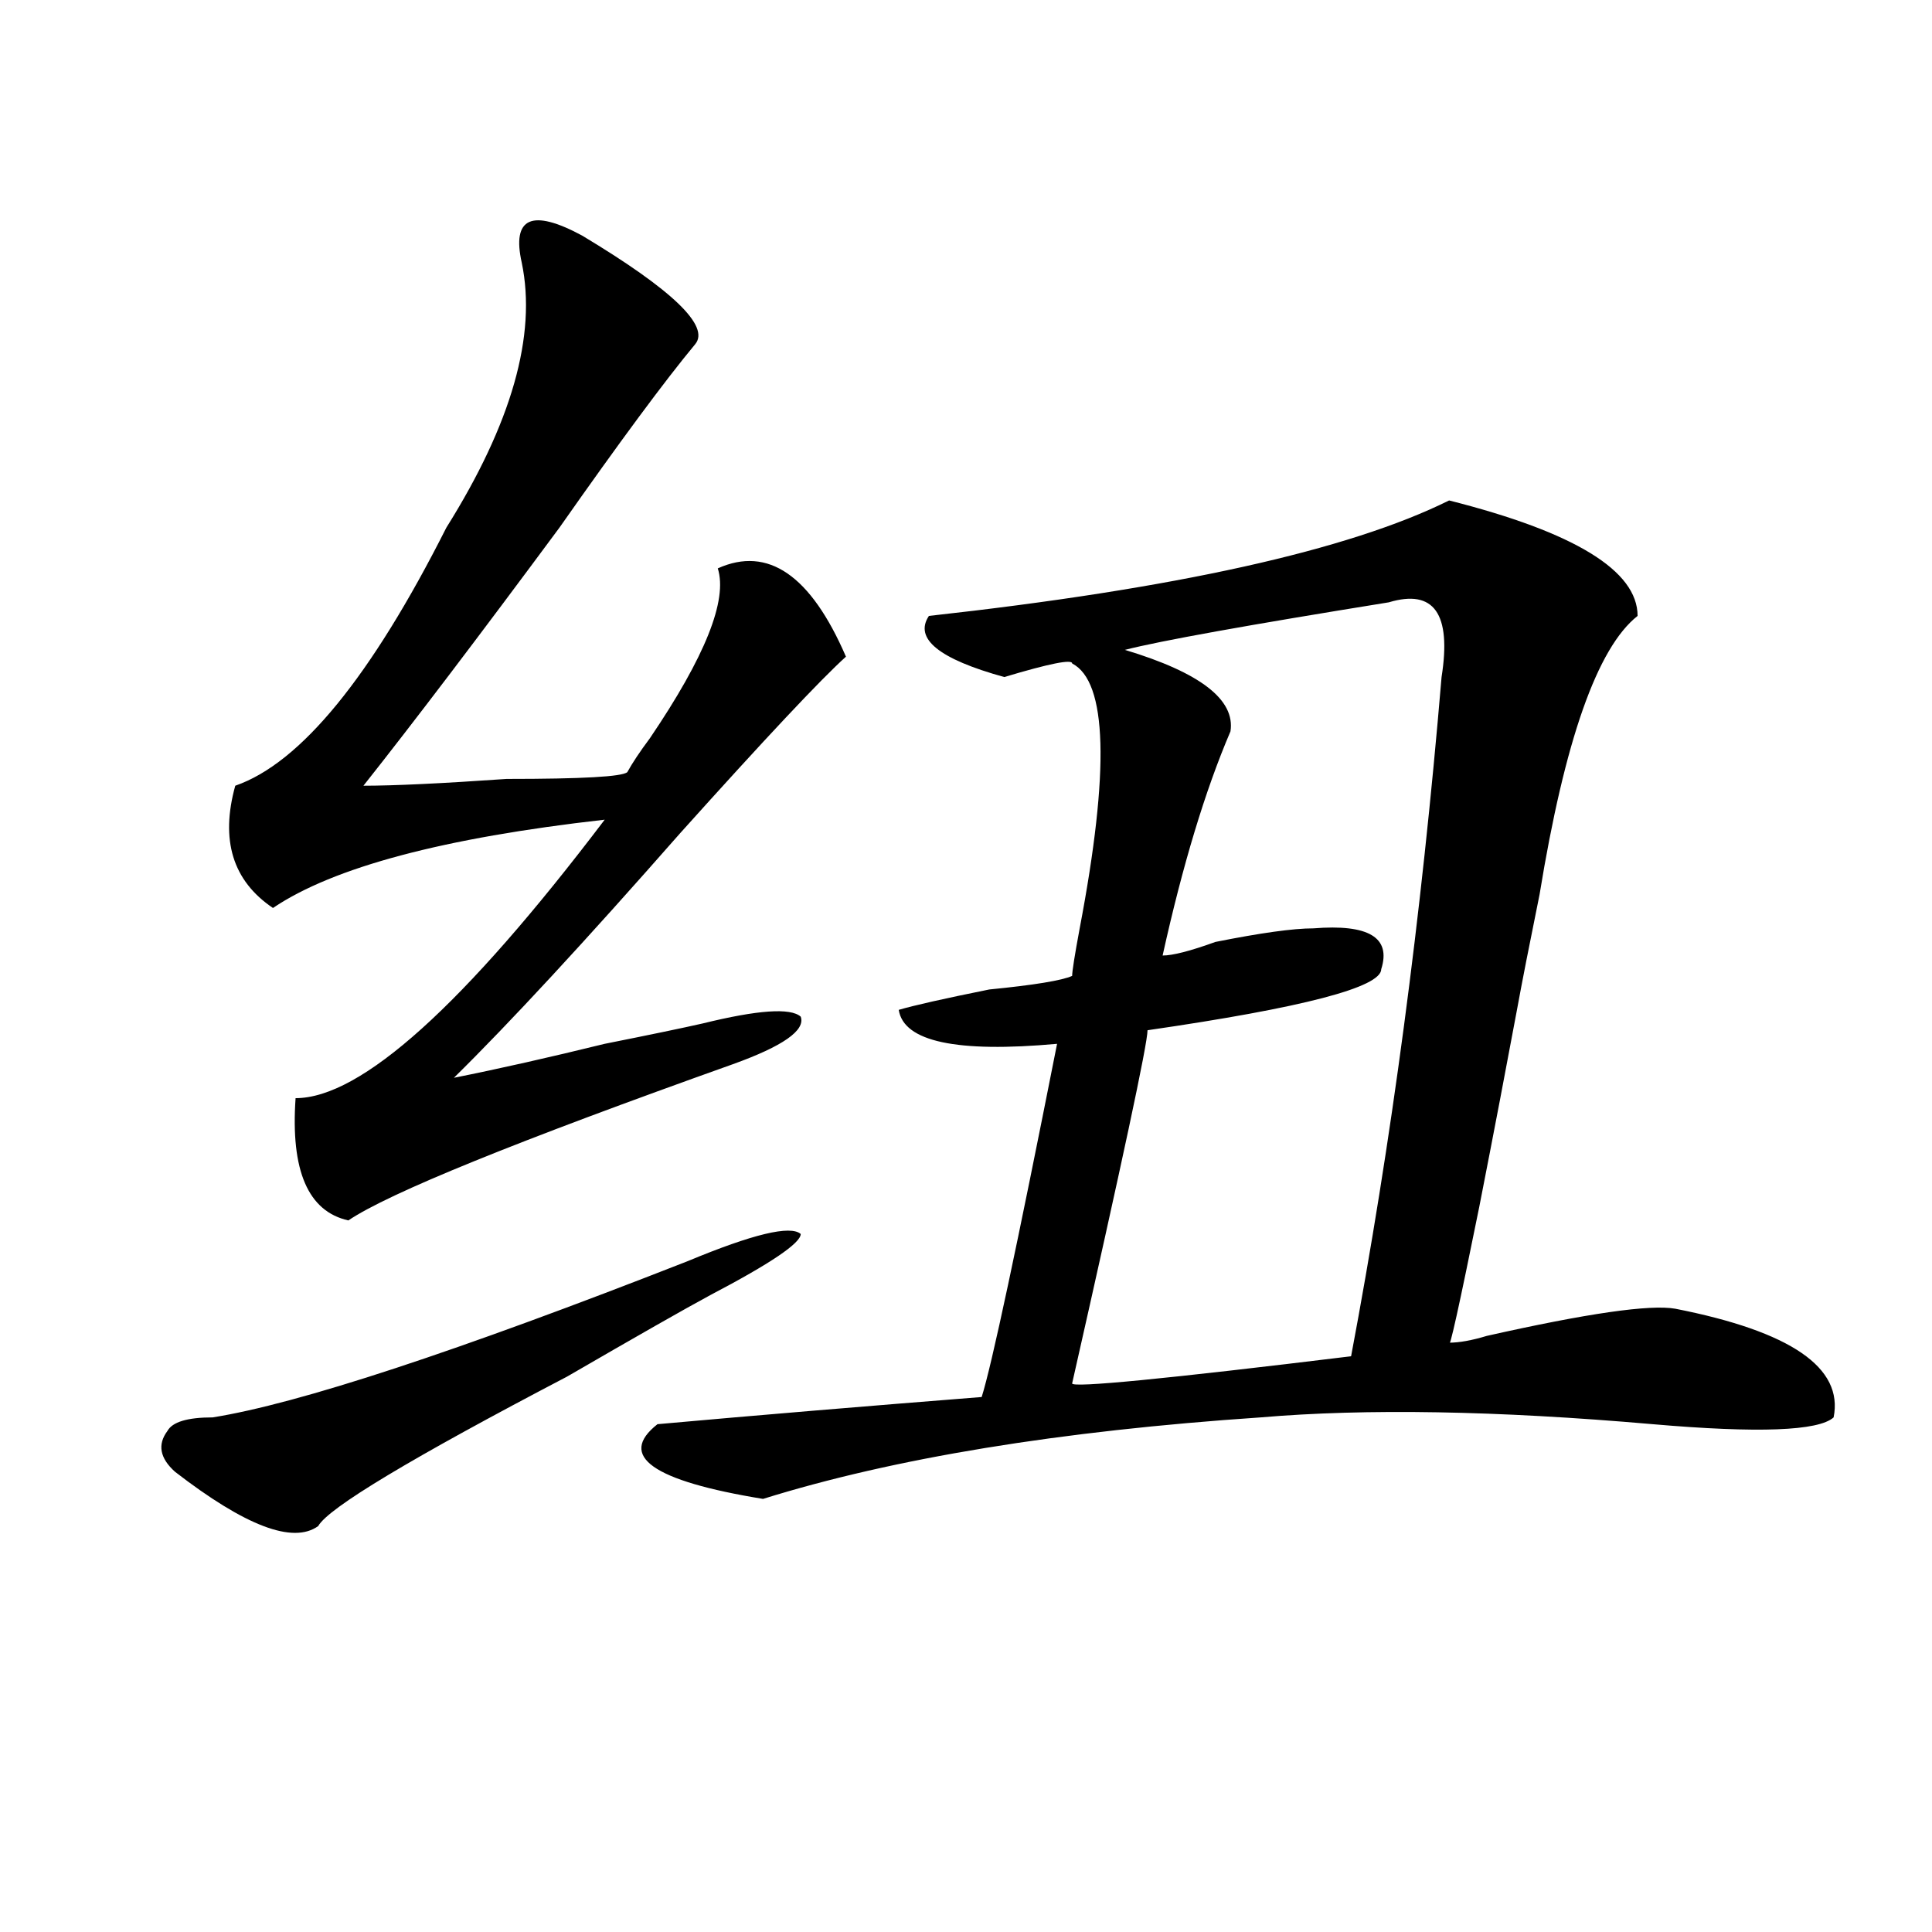
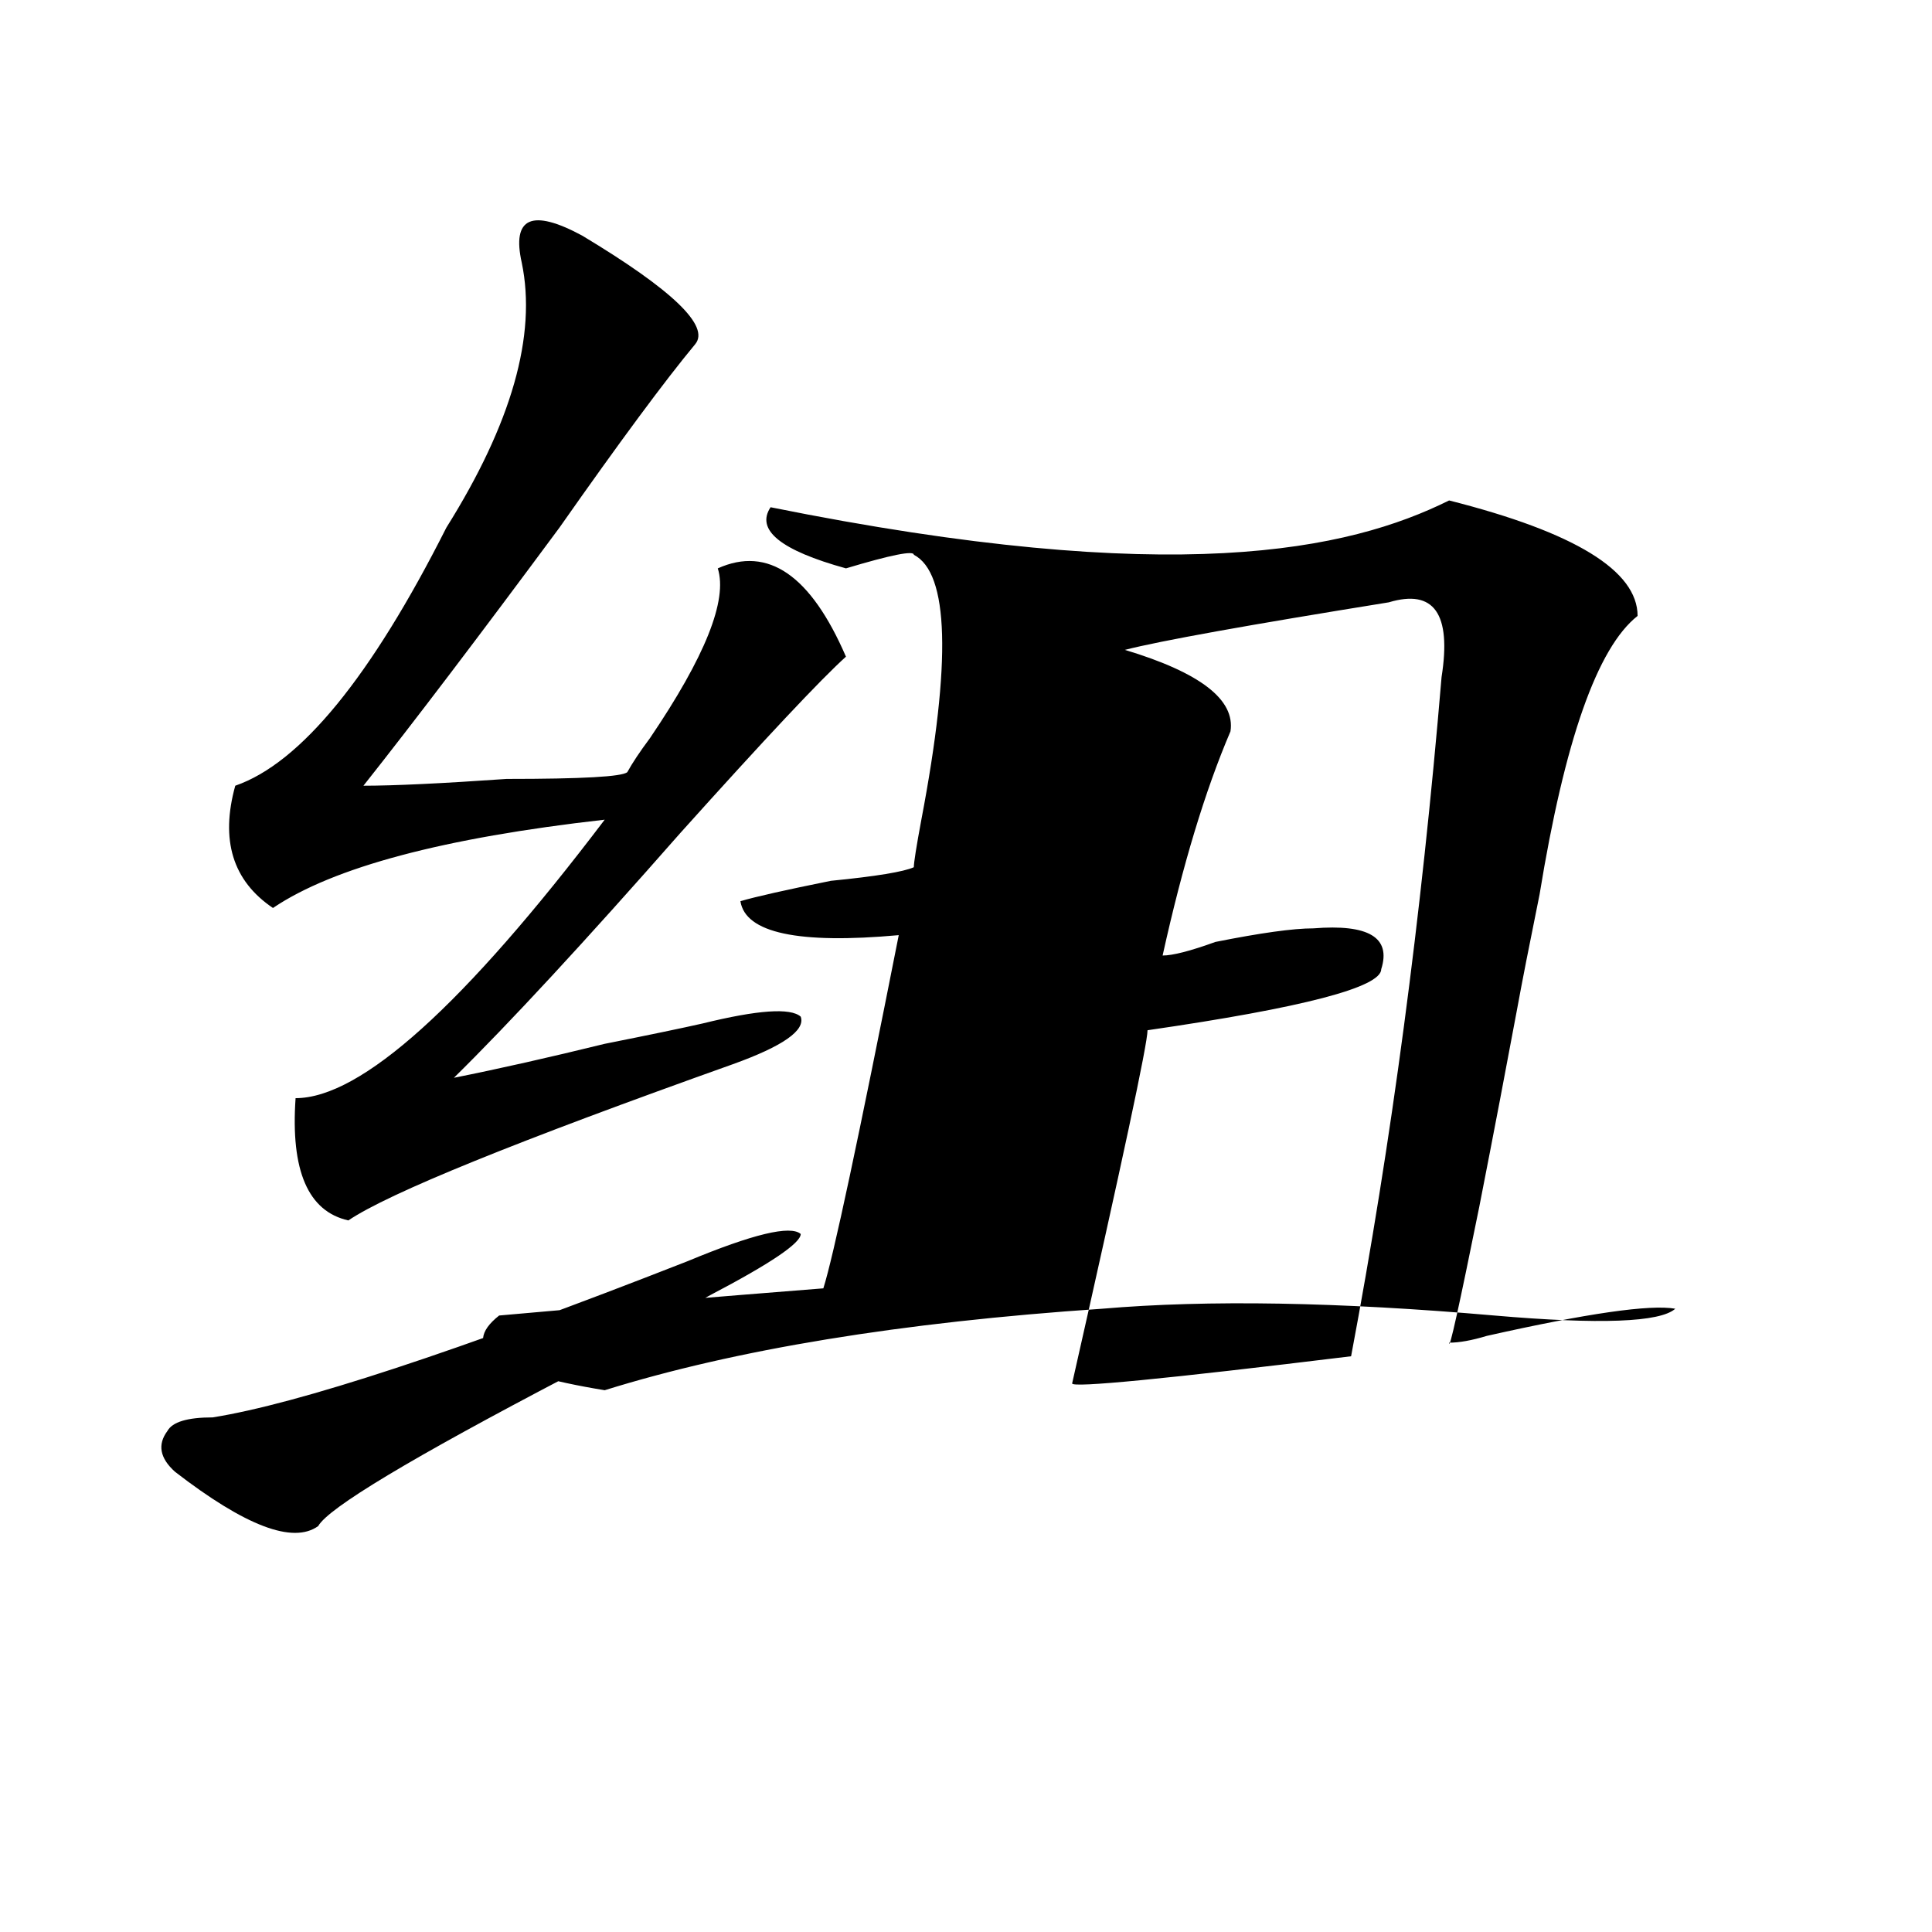
<svg xmlns="http://www.w3.org/2000/svg" version="1.1" id="图层_1" x="0px" y="0px" width="1000px" height="1000px" viewBox="0 0 1000 1000" enable-background="new 0 0 1000 1000" xml:space="preserve">
-   <path d="M110.07,733.641c44.206-7.031,126.155-33.947,245.848-80.859c33.779-14.063,53.291-18.731,58.535-14.063  c0,4.725-15.609,15.271-46.828,31.641c-13.049,7.031-37.743,21.094-74.145,42.188c-80.669,42.188-123.595,68.006-128.777,77.344  c-13.049,9.394-37.743,0-74.145-28.125c-7.805-7.031-9.146-14.063-3.902-21.094C89.217,736.003,97.021,733.641,110.07,733.641z   M301.285,121.922c46.828,28.125,66.34,46.912,58.535,56.25c-15.609,18.787-39.023,50.428-70.242,94.922  c-41.646,56.25-75.486,100.8-101.461,133.594c15.609,0,40.304-1.153,74.145-3.516c39.023,0,59.815-1.153,62.438-3.516  c2.561-4.669,6.463-10.547,11.707-17.578c28.597-42.188,40.304-71.466,35.121-87.891c25.975-11.7,48.108,3.516,66.34,45.703  c-13.049,11.756-41.646,42.188-85.852,91.406c-49.45,56.25-88.474,98.438-117.07,126.563c23.414-4.669,49.389-10.547,78.047-17.578  c23.414-4.669,40.304-8.185,50.73-10.547c28.597-7.031,45.486-8.185,50.73-3.516c2.561,7.031-9.146,15.271-35.121,24.609  c-111.888,39.881-178.228,66.797-199.02,80.859c-20.854-4.669-29.938-25.763-27.316-63.281c33.779,0,87.132-48.01,159.996-144.141  c-83.291,9.394-140.484,24.609-171.703,45.703c-20.854-14.063-27.316-35.156-19.512-63.281  c33.779-11.7,70.242-56.25,109.266-133.594c33.779-53.888,46.828-99.591,39.023-137.109c-2.622-11.7-1.342-18.731,3.902-21.094  C279.151,112.584,288.236,114.891,301.285,121.922z M750.055,259.031c64.998,16.425,97.559,36.365,97.559,59.766  c-20.854,16.425-37.743,64.49-50.73,144.141c-5.244,25.818-9.146,45.703-11.707,59.766c-5.244,28.125-11.707,62.128-19.512,101.953  c-10.427,51.581-15.609,75.037-15.609,70.313c5.183,0,11.707-1.153,19.512-3.516c52.011-11.7,84.51-16.369,97.559-14.063  c59.815,11.756,87.132,30.487,81.949,56.25c-7.805,7.031-39.023,8.24-93.656,3.516c-80.669-7.031-148.289-8.185-202.922-3.516  c-104.083,7.031-189.935,21.094-257.555,42.188c-57.255-9.338-75.486-22.247-54.633-38.672  c52.011-4.669,107.924-9.338,167.801-14.063c5.183-16.369,18.17-77.344,39.023-182.813c-52.072,4.725-79.389-1.153-81.949-17.578  c7.805-2.307,23.414-5.822,46.828-10.547c23.414-2.307,37.682-4.669,42.926-7.031c0-2.307,1.28-10.547,3.902-24.609  c15.609-82.013,14.268-127.716-3.902-137.109c0-2.307-11.707,0-35.121,7.031c-33.841-9.338-46.828-19.885-39.023-31.641  C608.229,304.734,697.982,284.85,750.055,259.031z M718.836,311.766c-72.864,11.756-118.412,19.94-136.582,24.609  c39.023,11.756,57.193,25.818,54.633,42.188c-13.049,30.487-24.756,69.159-35.121,116.016c5.183,0,14.268-2.307,27.316-7.031  c23.414-4.669,40.304-7.031,50.73-7.031c28.597-2.307,40.304,4.725,35.121,21.094c0,9.394-40.365,19.94-120.973,31.641  c0,7.031-13.049,68.006-39.023,182.813c0,2.362,48.108-2.307,144.387-14.063c20.792-110.138,36.401-227.307,46.828-351.563  C751.335,317.644,742.25,304.734,718.836,311.766z" />
+   <path d="M110.07,733.641c44.206-7.031,126.155-33.947,245.848-80.859c33.779-14.063,53.291-18.731,58.535-14.063  c0,4.725-15.609,15.271-46.828,31.641c-13.049,7.031-37.743,21.094-74.145,42.188c-80.669,42.188-123.595,68.006-128.777,77.344  c-13.049,9.394-37.743,0-74.145-28.125c-7.805-7.031-9.146-14.063-3.902-21.094C89.217,736.003,97.021,733.641,110.07,733.641z   M301.285,121.922c46.828,28.125,66.34,46.912,58.535,56.25c-15.609,18.787-39.023,50.428-70.242,94.922  c-41.646,56.25-75.486,100.8-101.461,133.594c15.609,0,40.304-1.153,74.145-3.516c39.023,0,59.815-1.153,62.438-3.516  c2.561-4.669,6.463-10.547,11.707-17.578c28.597-42.188,40.304-71.466,35.121-87.891c25.975-11.7,48.108,3.516,66.34,45.703  c-13.049,11.756-41.646,42.188-85.852,91.406c-49.45,56.25-88.474,98.438-117.07,126.563c23.414-4.669,49.389-10.547,78.047-17.578  c23.414-4.669,40.304-8.185,50.73-10.547c28.597-7.031,45.486-8.185,50.73-3.516c2.561,7.031-9.146,15.271-35.121,24.609  c-111.888,39.881-178.228,66.797-199.02,80.859c-20.854-4.669-29.938-25.763-27.316-63.281c33.779,0,87.132-48.01,159.996-144.141  c-83.291,9.394-140.484,24.609-171.703,45.703c-20.854-14.063-27.316-35.156-19.512-63.281  c33.779-11.7,70.242-56.25,109.266-133.594c33.779-53.888,46.828-99.591,39.023-137.109c-2.622-11.7-1.342-18.731,3.902-21.094  C279.151,112.584,288.236,114.891,301.285,121.922z M750.055,259.031c64.998,16.425,97.559,36.365,97.559,59.766  c-20.854,16.425-37.743,64.49-50.73,144.141c-5.244,25.818-9.146,45.703-11.707,59.766c-5.244,28.125-11.707,62.128-19.512,101.953  c-10.427,51.581-15.609,75.037-15.609,70.313c5.183,0,11.707-1.153,19.512-3.516c52.011-11.7,84.51-16.369,97.559-14.063  c-7.805,7.031-39.023,8.24-93.656,3.516c-80.669-7.031-148.289-8.185-202.922-3.516  c-104.083,7.031-189.935,21.094-257.555,42.188c-57.255-9.338-75.486-22.247-54.633-38.672  c52.011-4.669,107.924-9.338,167.801-14.063c5.183-16.369,18.17-77.344,39.023-182.813c-52.072,4.725-79.389-1.153-81.949-17.578  c7.805-2.307,23.414-5.822,46.828-10.547c23.414-2.307,37.682-4.669,42.926-7.031c0-2.307,1.28-10.547,3.902-24.609  c15.609-82.013,14.268-127.716-3.902-137.109c0-2.307-11.707,0-35.121,7.031c-33.841-9.338-46.828-19.885-39.023-31.641  C608.229,304.734,697.982,284.85,750.055,259.031z M718.836,311.766c-72.864,11.756-118.412,19.94-136.582,24.609  c39.023,11.756,57.193,25.818,54.633,42.188c-13.049,30.487-24.756,69.159-35.121,116.016c5.183,0,14.268-2.307,27.316-7.031  c23.414-4.669,40.304-7.031,50.73-7.031c28.597-2.307,40.304,4.725,35.121,21.094c0,9.394-40.365,19.94-120.973,31.641  c0,7.031-13.049,68.006-39.023,182.813c0,2.362,48.108-2.307,144.387-14.063c20.792-110.138,36.401-227.307,46.828-351.563  C751.335,317.644,742.25,304.734,718.836,311.766z" />
</svg>